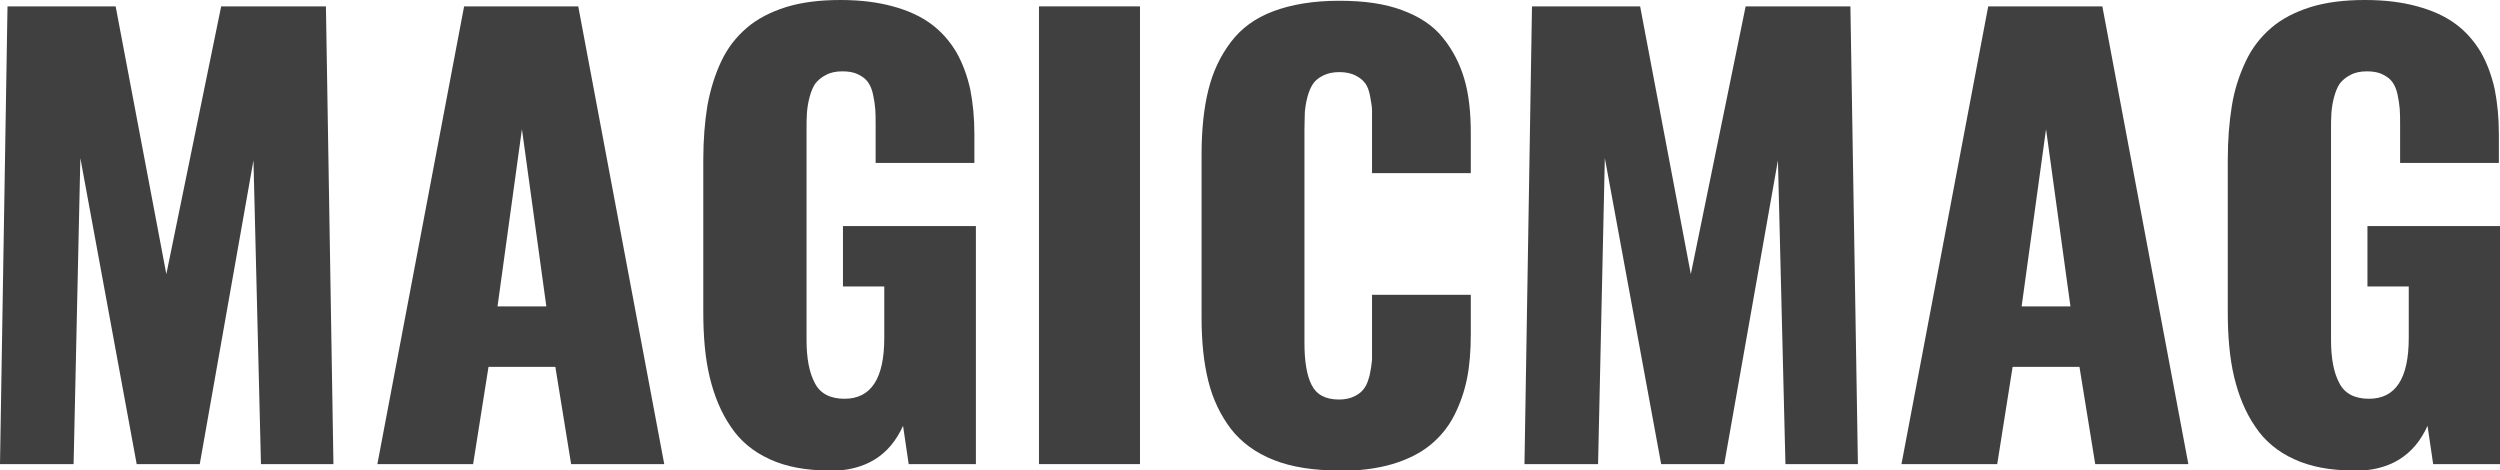
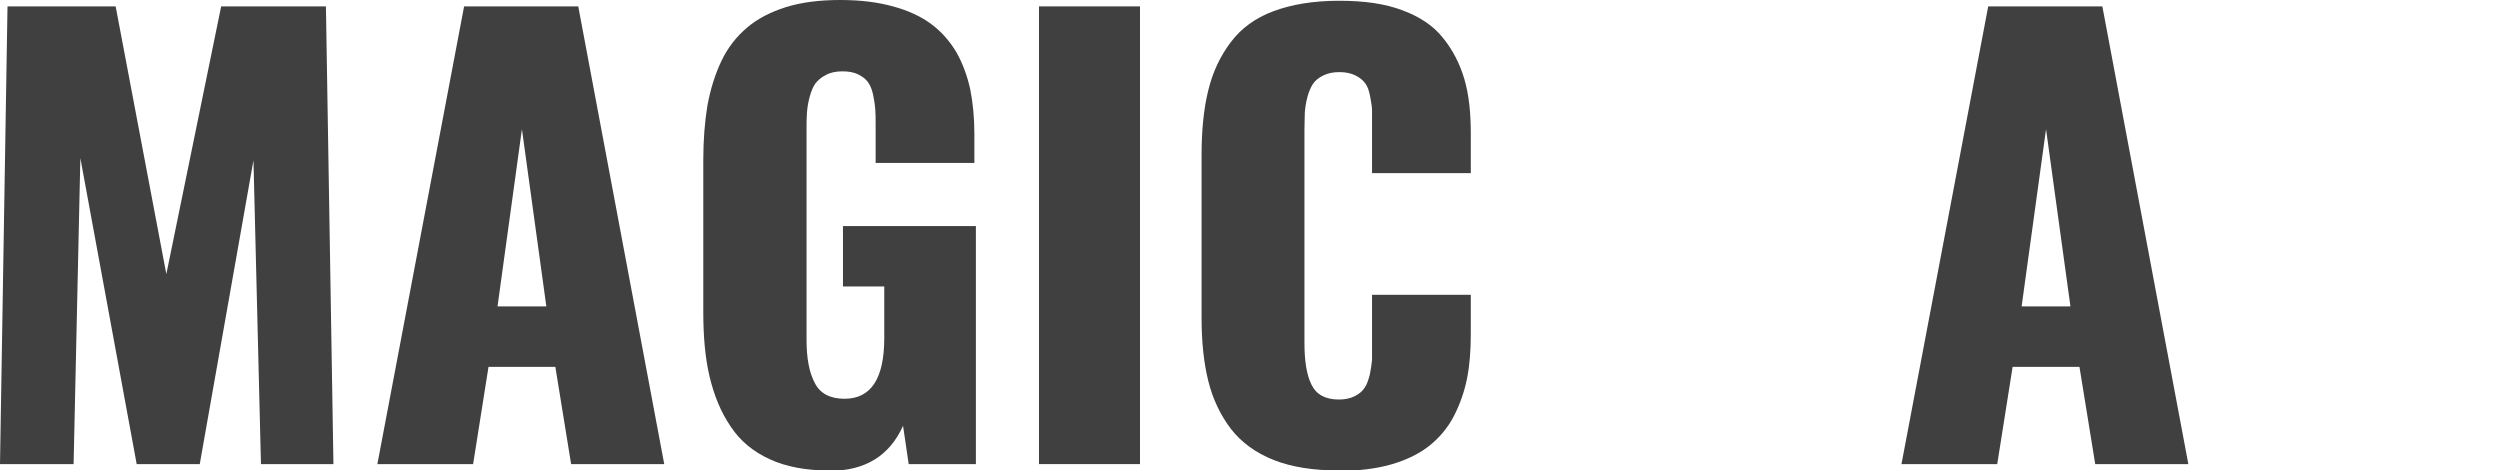
<svg xmlns="http://www.w3.org/2000/svg" viewBox="0 0 66.58 12.53" data-name="Capa 2" id="Capa_2">
  <defs>
    <style>
      .cls-1 {
        fill: #404040;
      }
    </style>
  </defs>
  <g data-name="Capa 1" id="Capa_1-2">
    <g>
      <path d="M0,12.36L.2.17h2.88l1.35,7.13L5.89.17h2.79l.2,12.19h-1.93l-.2-8.09-1.43,8.09h-1.68l-1.5-8.15-.18,8.15H0Z" class="cls-1" />
-       <path d="M10.05,12.36L12.36.17h3.04l2.29,12.19h-2.48l-.42-2.59h-1.78l-.41,2.59h-2.55ZM13.25,8.16h1.3l-.65-4.72-.65,4.72Z" class="cls-1" />
+       <path d="M10.05,12.36L12.36.17h3.04l2.29,12.19h-2.48l-.42-2.59h-1.78l-.41,2.59h-2.55M13.25,8.16h1.3l-.65-4.72-.65,4.72Z" class="cls-1" />
      <path d="M22.08,12.53c-.62,0-1.15-.1-1.58-.3-.44-.2-.79-.49-1.04-.87-.26-.38-.44-.82-.56-1.32-.12-.5-.17-1.08-.17-1.73v-4.05c0-.54.04-1.02.11-1.45.08-.43.2-.82.37-1.18.17-.36.4-.65.68-.89s.63-.42,1.04-.55c.42-.13.9-.19,1.45-.19s1,.06,1.4.17c.41.11.75.27,1.02.47.27.2.49.45.67.75.17.3.29.63.37.99.07.36.11.75.11,1.19v.77h-2.63v-.98c0-.19,0-.34-.01-.46s-.03-.25-.06-.39c-.03-.14-.08-.25-.14-.33-.06-.08-.15-.15-.26-.2-.12-.06-.26-.08-.42-.08s-.32.03-.44.1c-.12.06-.21.14-.28.23-.06.09-.11.21-.15.36-.04.15-.06.29-.07.42s-.01.28-.01.46v5.58c0,.49.07.87.22,1.15.14.28.41.42.79.42.71,0,1.06-.54,1.06-1.62v-1.37h-1.1v-1.61h3.54v6.34h-1.79l-.15-1.02c-.36.8-1.01,1.2-1.96,1.2Z" class="cls-1" />
      <path d="M27.67,12.36V.17h2.69v12.19h-2.69Z" class="cls-1" />
      <path d="M35.66,12.53c-.68,0-1.26-.09-1.74-.28-.48-.19-.86-.47-1.14-.83-.28-.37-.48-.79-.6-1.27-.12-.48-.18-1.04-.18-1.69v-4.34c0-.66.06-1.24.18-1.72.12-.49.32-.91.6-1.28.28-.37.65-.64,1.13-.82s1.06-.28,1.75-.28,1.22.08,1.68.25c.46.17.83.41,1.09.74.26.32.45.69.57,1.1.12.41.17.89.17,1.43v1.07h-2.63v-1.23c0-.19,0-.34,0-.43,0-.1-.02-.22-.05-.38s-.07-.27-.13-.35c-.06-.08-.14-.15-.26-.21-.12-.06-.26-.09-.43-.09s-.31.03-.43.09c-.12.06-.21.13-.27.22-.06.09-.11.2-.15.35-.04.15-.06.29-.07.41,0,.12-.01.27-.01.46v5.68c0,.49.06.86.19,1.12.13.26.37.39.73.39.16,0,.3-.03.42-.09.12-.06.2-.13.26-.22.06-.08.1-.2.14-.35.03-.15.05-.28.06-.4,0-.11,0-.26,0-.45v-1.28h2.63v1.05c0,.44-.03.83-.1,1.18-.07.35-.19.69-.35,1-.16.31-.38.57-.64.78-.26.21-.6.38-1,.5-.41.12-.88.18-1.41.18Z" class="cls-1" />
-       <path d="M40.6,12.36l.2-12.19h2.88l1.35,7.13,1.46-7.13h2.79l.2,12.19h-1.93l-.2-8.09-1.43,8.09h-1.68l-1.5-8.15-.18,8.15h-1.95Z" class="cls-1" />
      <path d="M50.64,12.36L52.95.17h3.04l2.29,12.19h-2.48l-.42-2.59h-1.78l-.41,2.59h-2.55ZM53.84,8.16h1.3l-.65-4.72-.65,4.72Z" class="cls-1" />
-       <path d="M62.68,12.53c-.62,0-1.15-.1-1.58-.3-.44-.2-.79-.49-1.04-.87-.26-.38-.44-.82-.56-1.32-.12-.5-.17-1.08-.17-1.73v-4.05c0-.54.04-1.02.11-1.45s.2-.82.37-1.18c.17-.36.4-.65.68-.89s.63-.42,1.04-.55c.42-.13.9-.19,1.45-.19s1,.06,1.4.17c.41.11.75.27,1.02.47.27.2.49.45.67.75.17.3.29.63.37.99.07.36.11.75.11,1.19v.77h-2.63v-.98c0-.19,0-.34-.01-.46s-.03-.25-.06-.39c-.03-.14-.08-.25-.14-.33-.06-.08-.15-.15-.26-.2-.12-.06-.26-.08-.42-.08s-.32.03-.44.1c-.12.06-.21.14-.28.23-.06.09-.11.21-.15.36-.04.15-.06.29-.07.42s-.01.28-.01.46v5.58c0,.49.07.87.22,1.15.14.28.41.42.79.42.71,0,1.06-.54,1.06-1.62v-1.37h-1.1v-1.61h3.54v6.34h-1.79l-.15-1.02c-.36.8-1.01,1.2-1.96,1.2Z" class="cls-1" />
    </g>
  </g>
</svg>